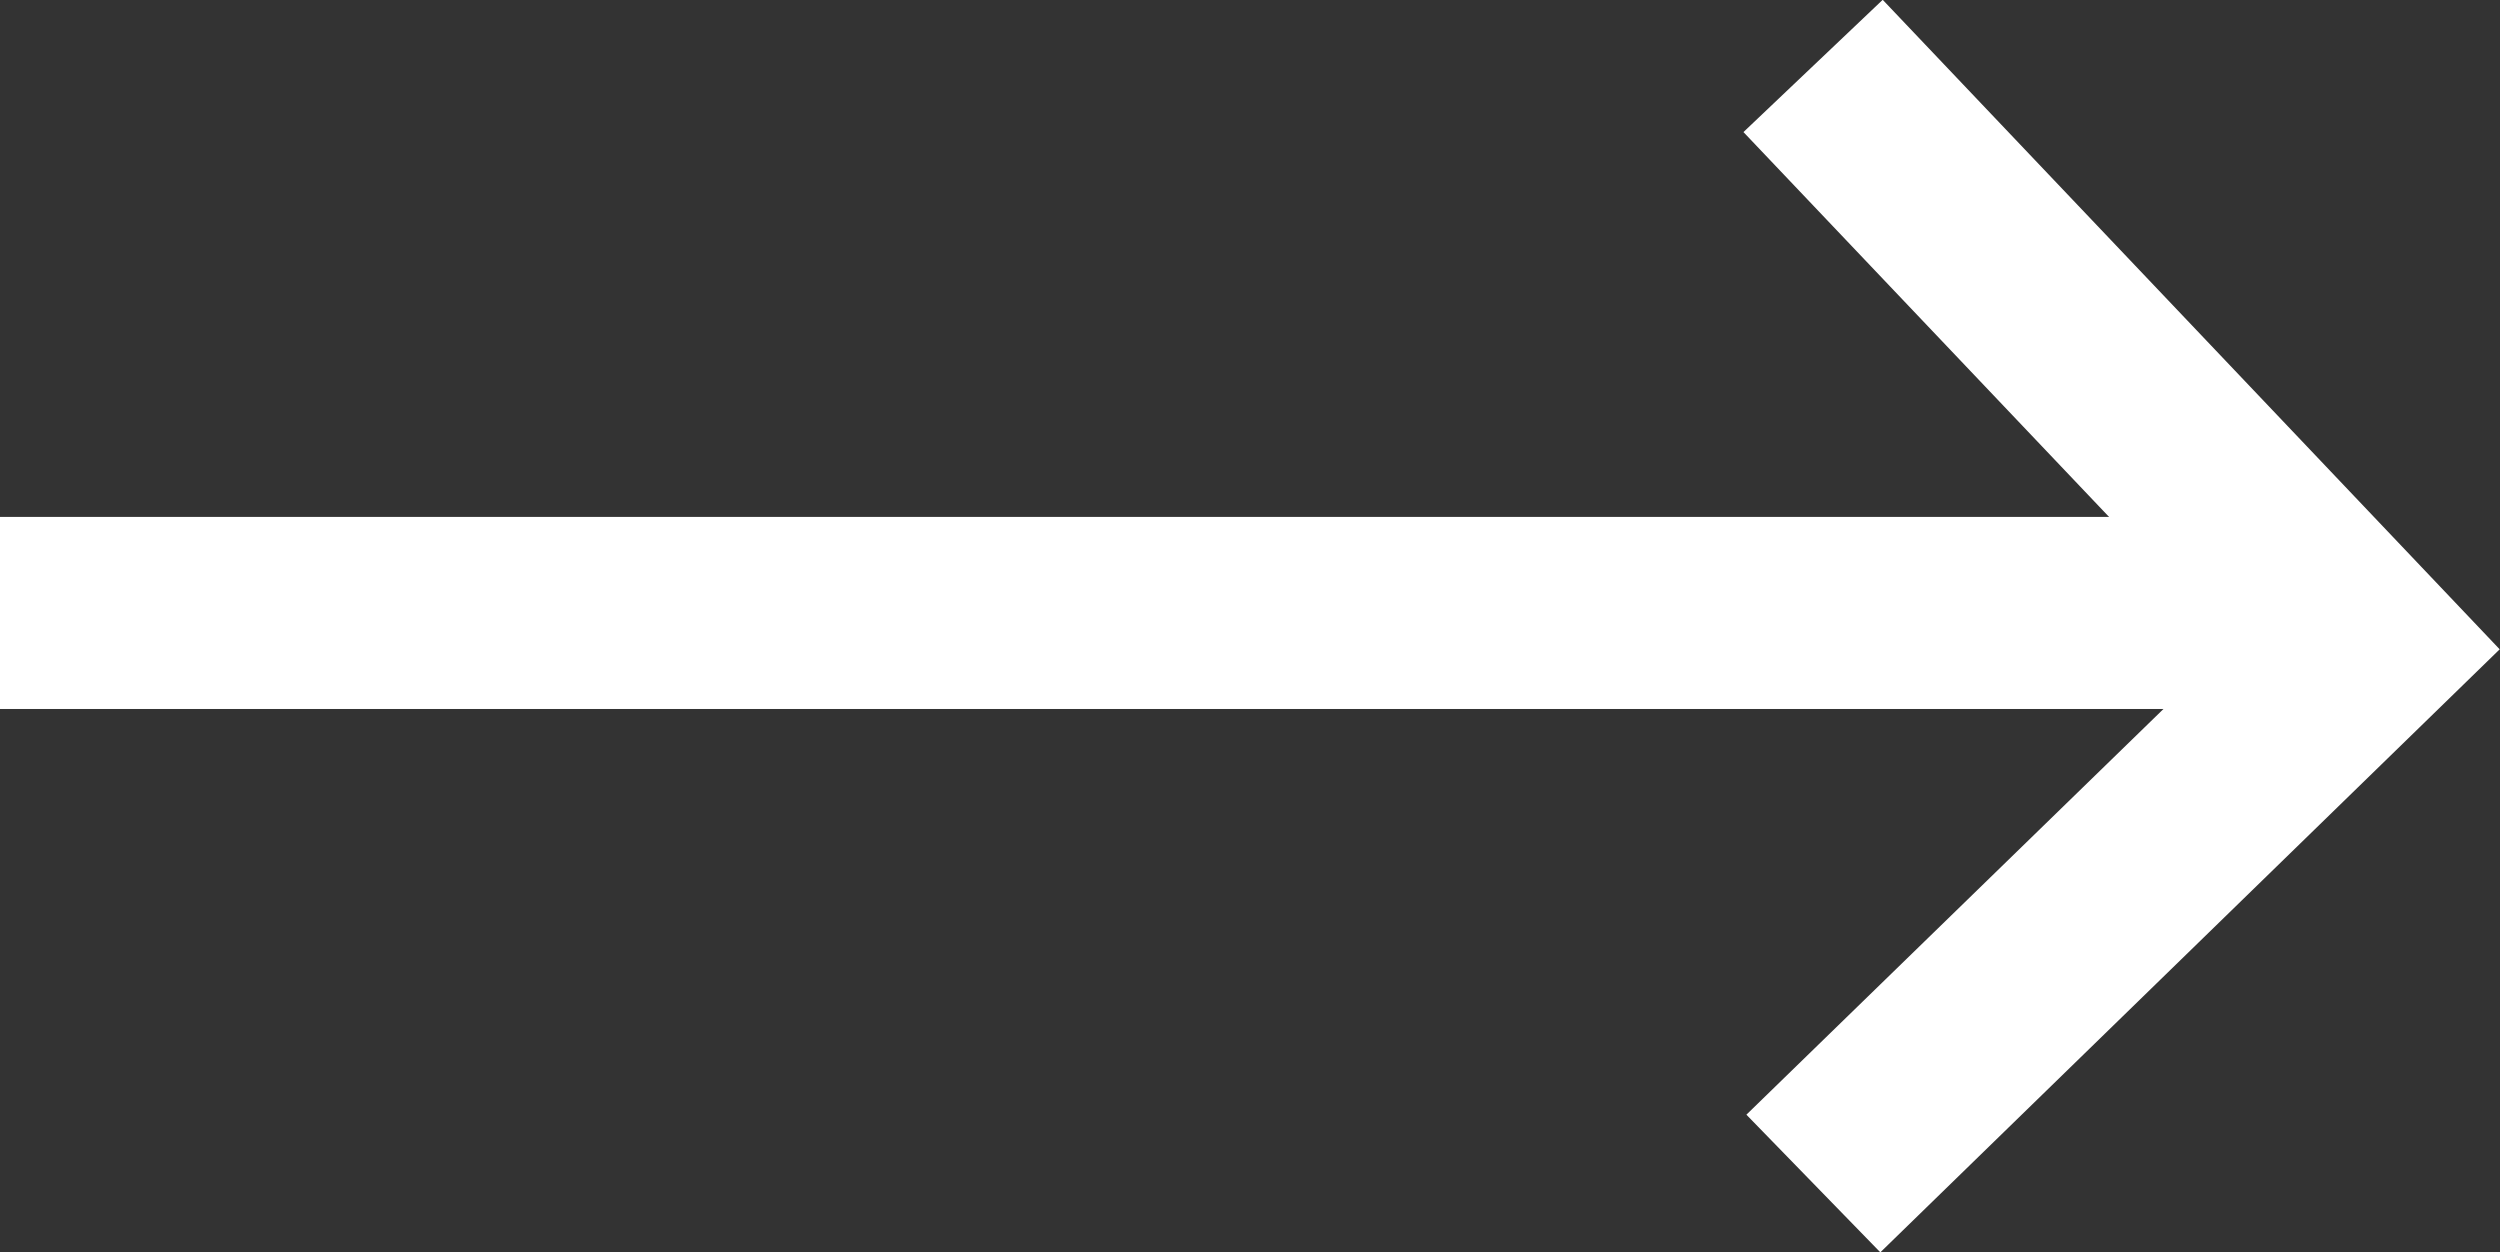
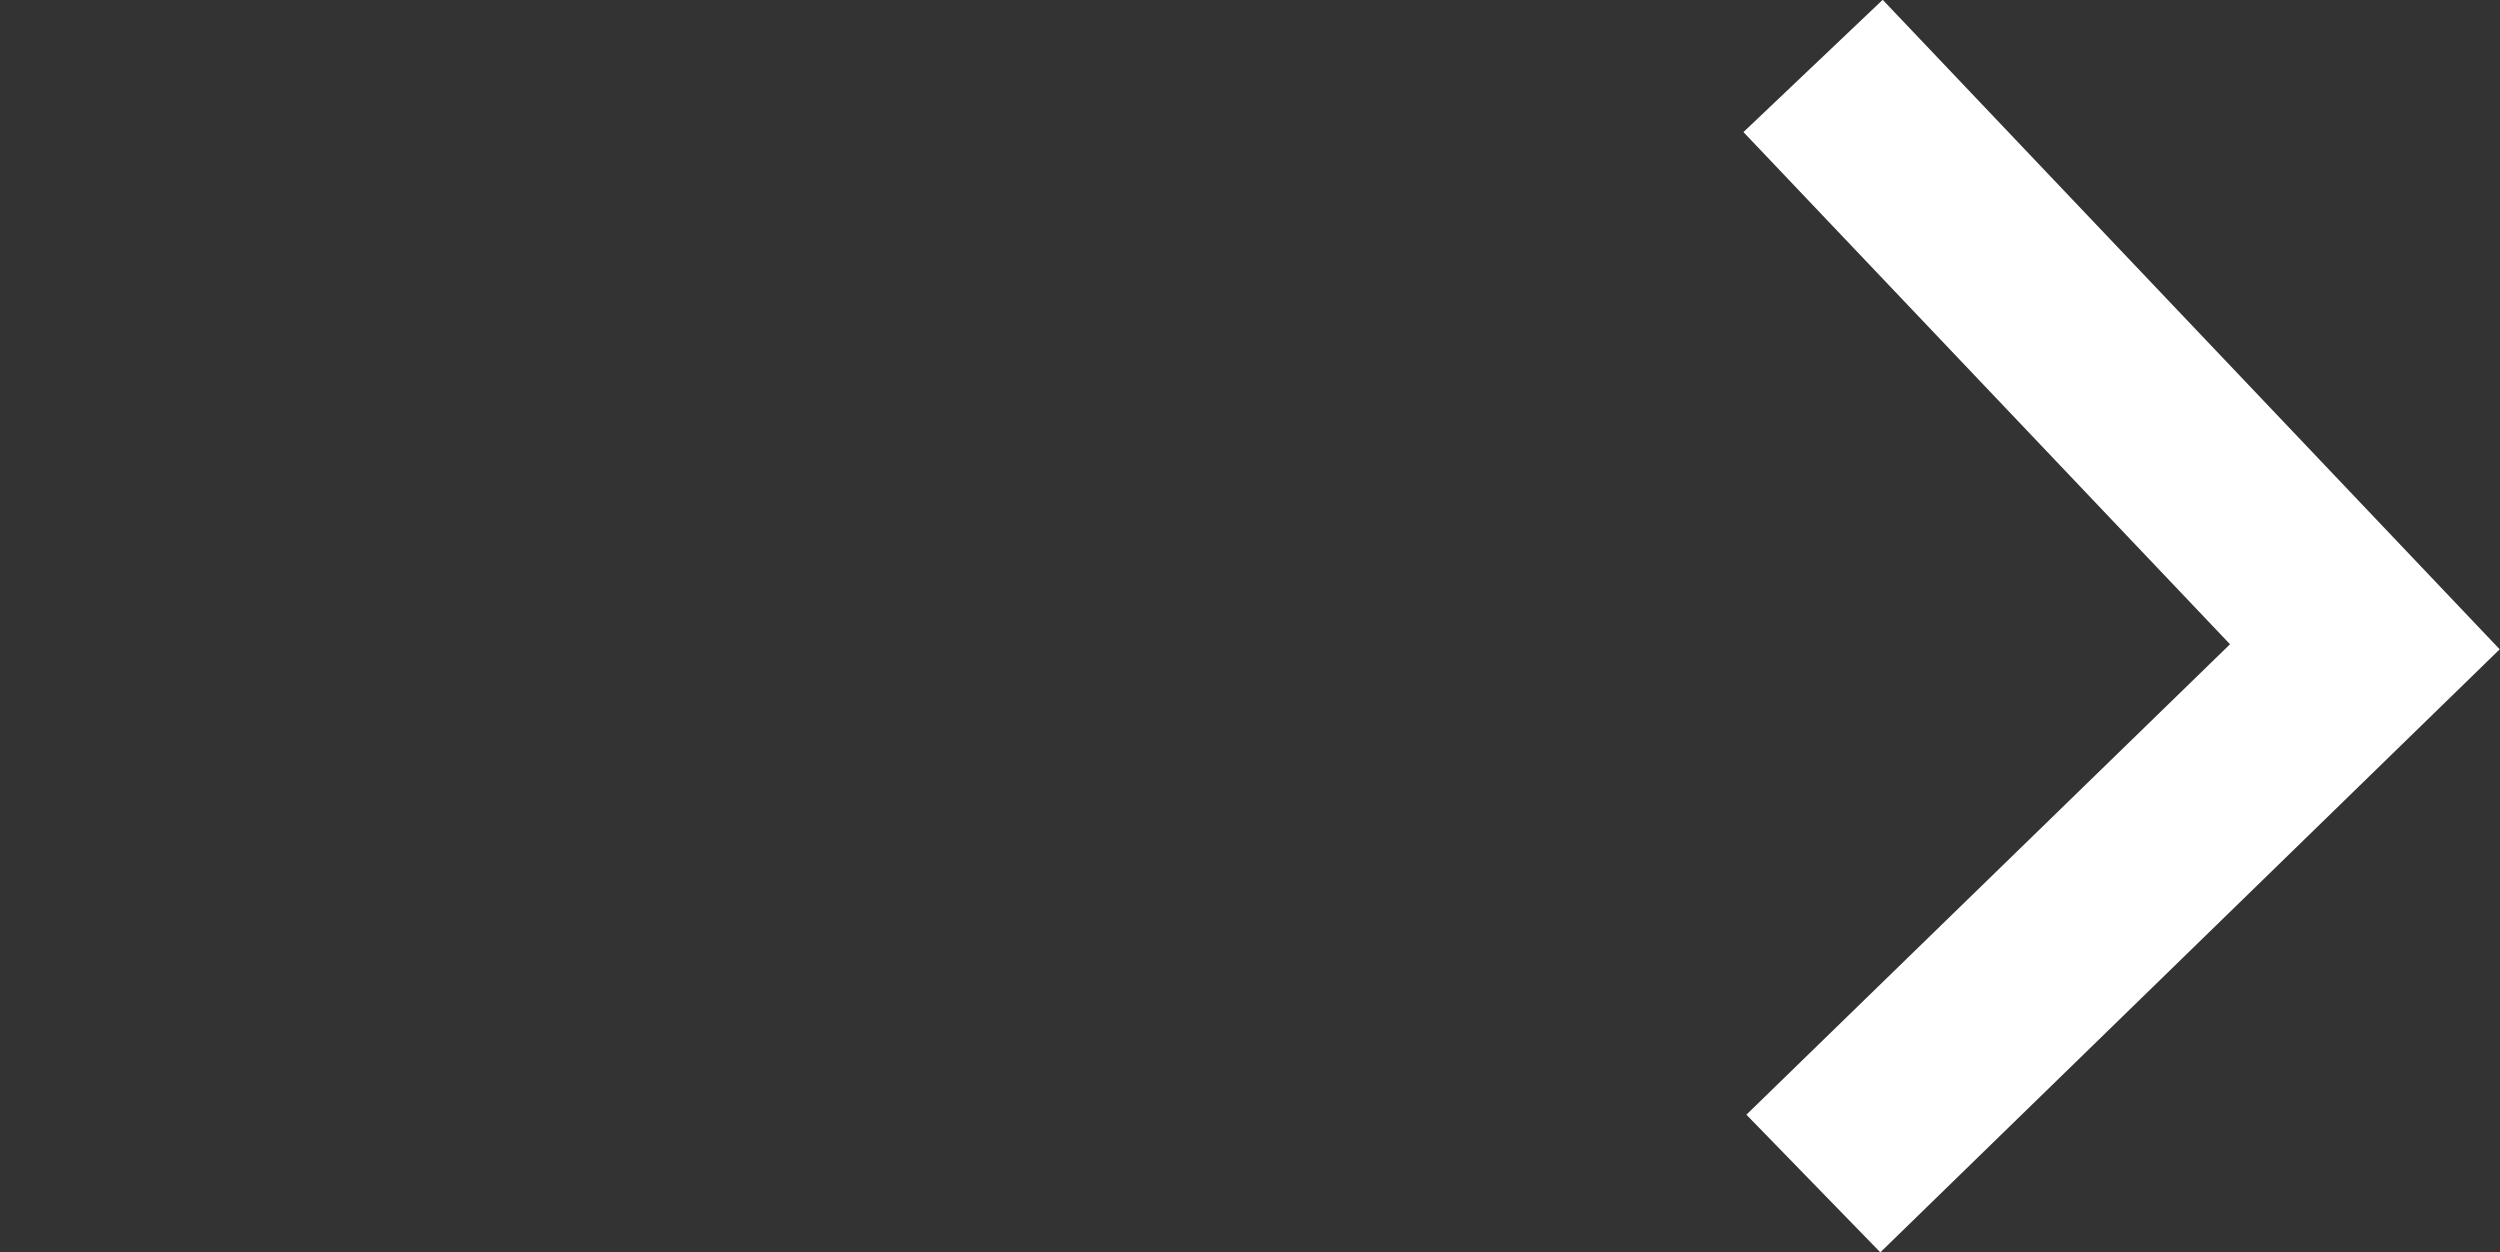
<svg xmlns="http://www.w3.org/2000/svg" width="39.049" height="19.561" viewBox="0 0 39.049 19.561">
  <rect x="0" y="0" width="39.049" height="19.561" fill="#333333" stroke="none" />
  <g id="Group_116" data-name="Group 116" transform="translate(-212.5 -329.926)">
-     <path id="Line_54" data-name="Line 54" d="M35,1.5H0v-3H35Z" transform="translate(212.5 339.5)" fill="#fff" />
    <path id="Path_47" data-name="Path 47" d="M241.87,349.487l-2.092-2.15,7.554-7.348-7.6-8,2.175-2.066,9.637,10.145Z" fill="#fff" />
  </g>
</svg>